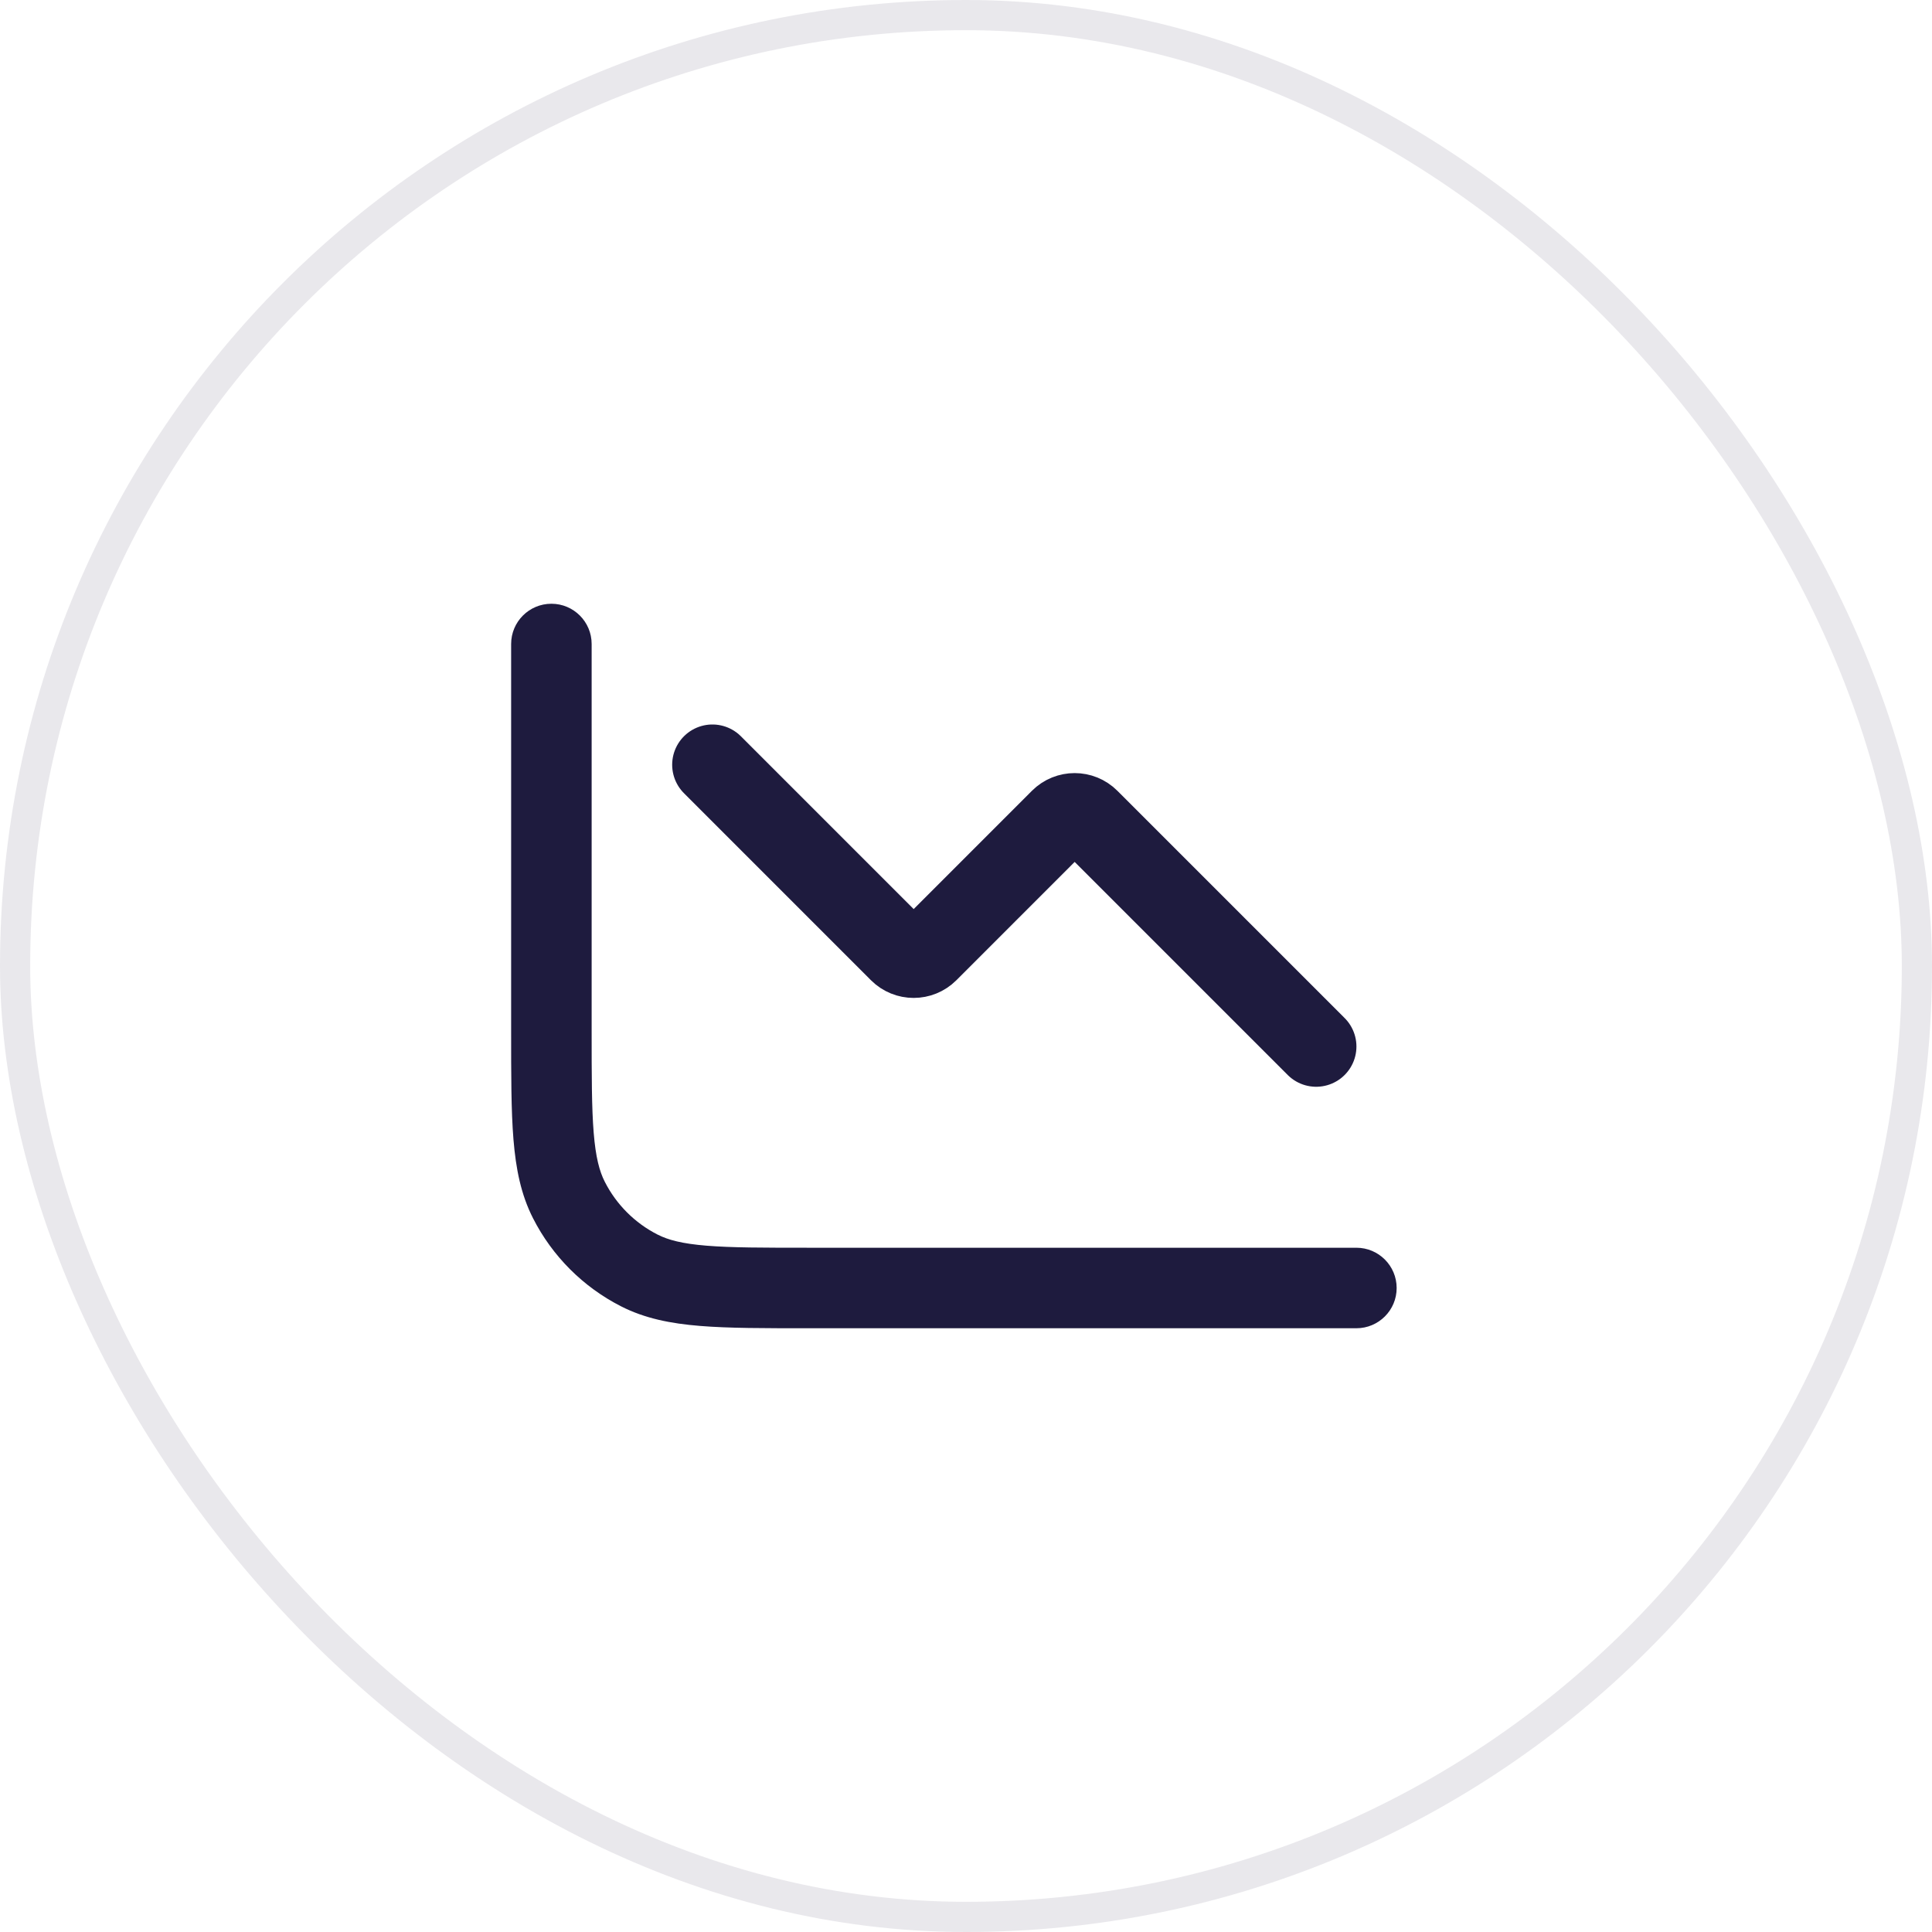
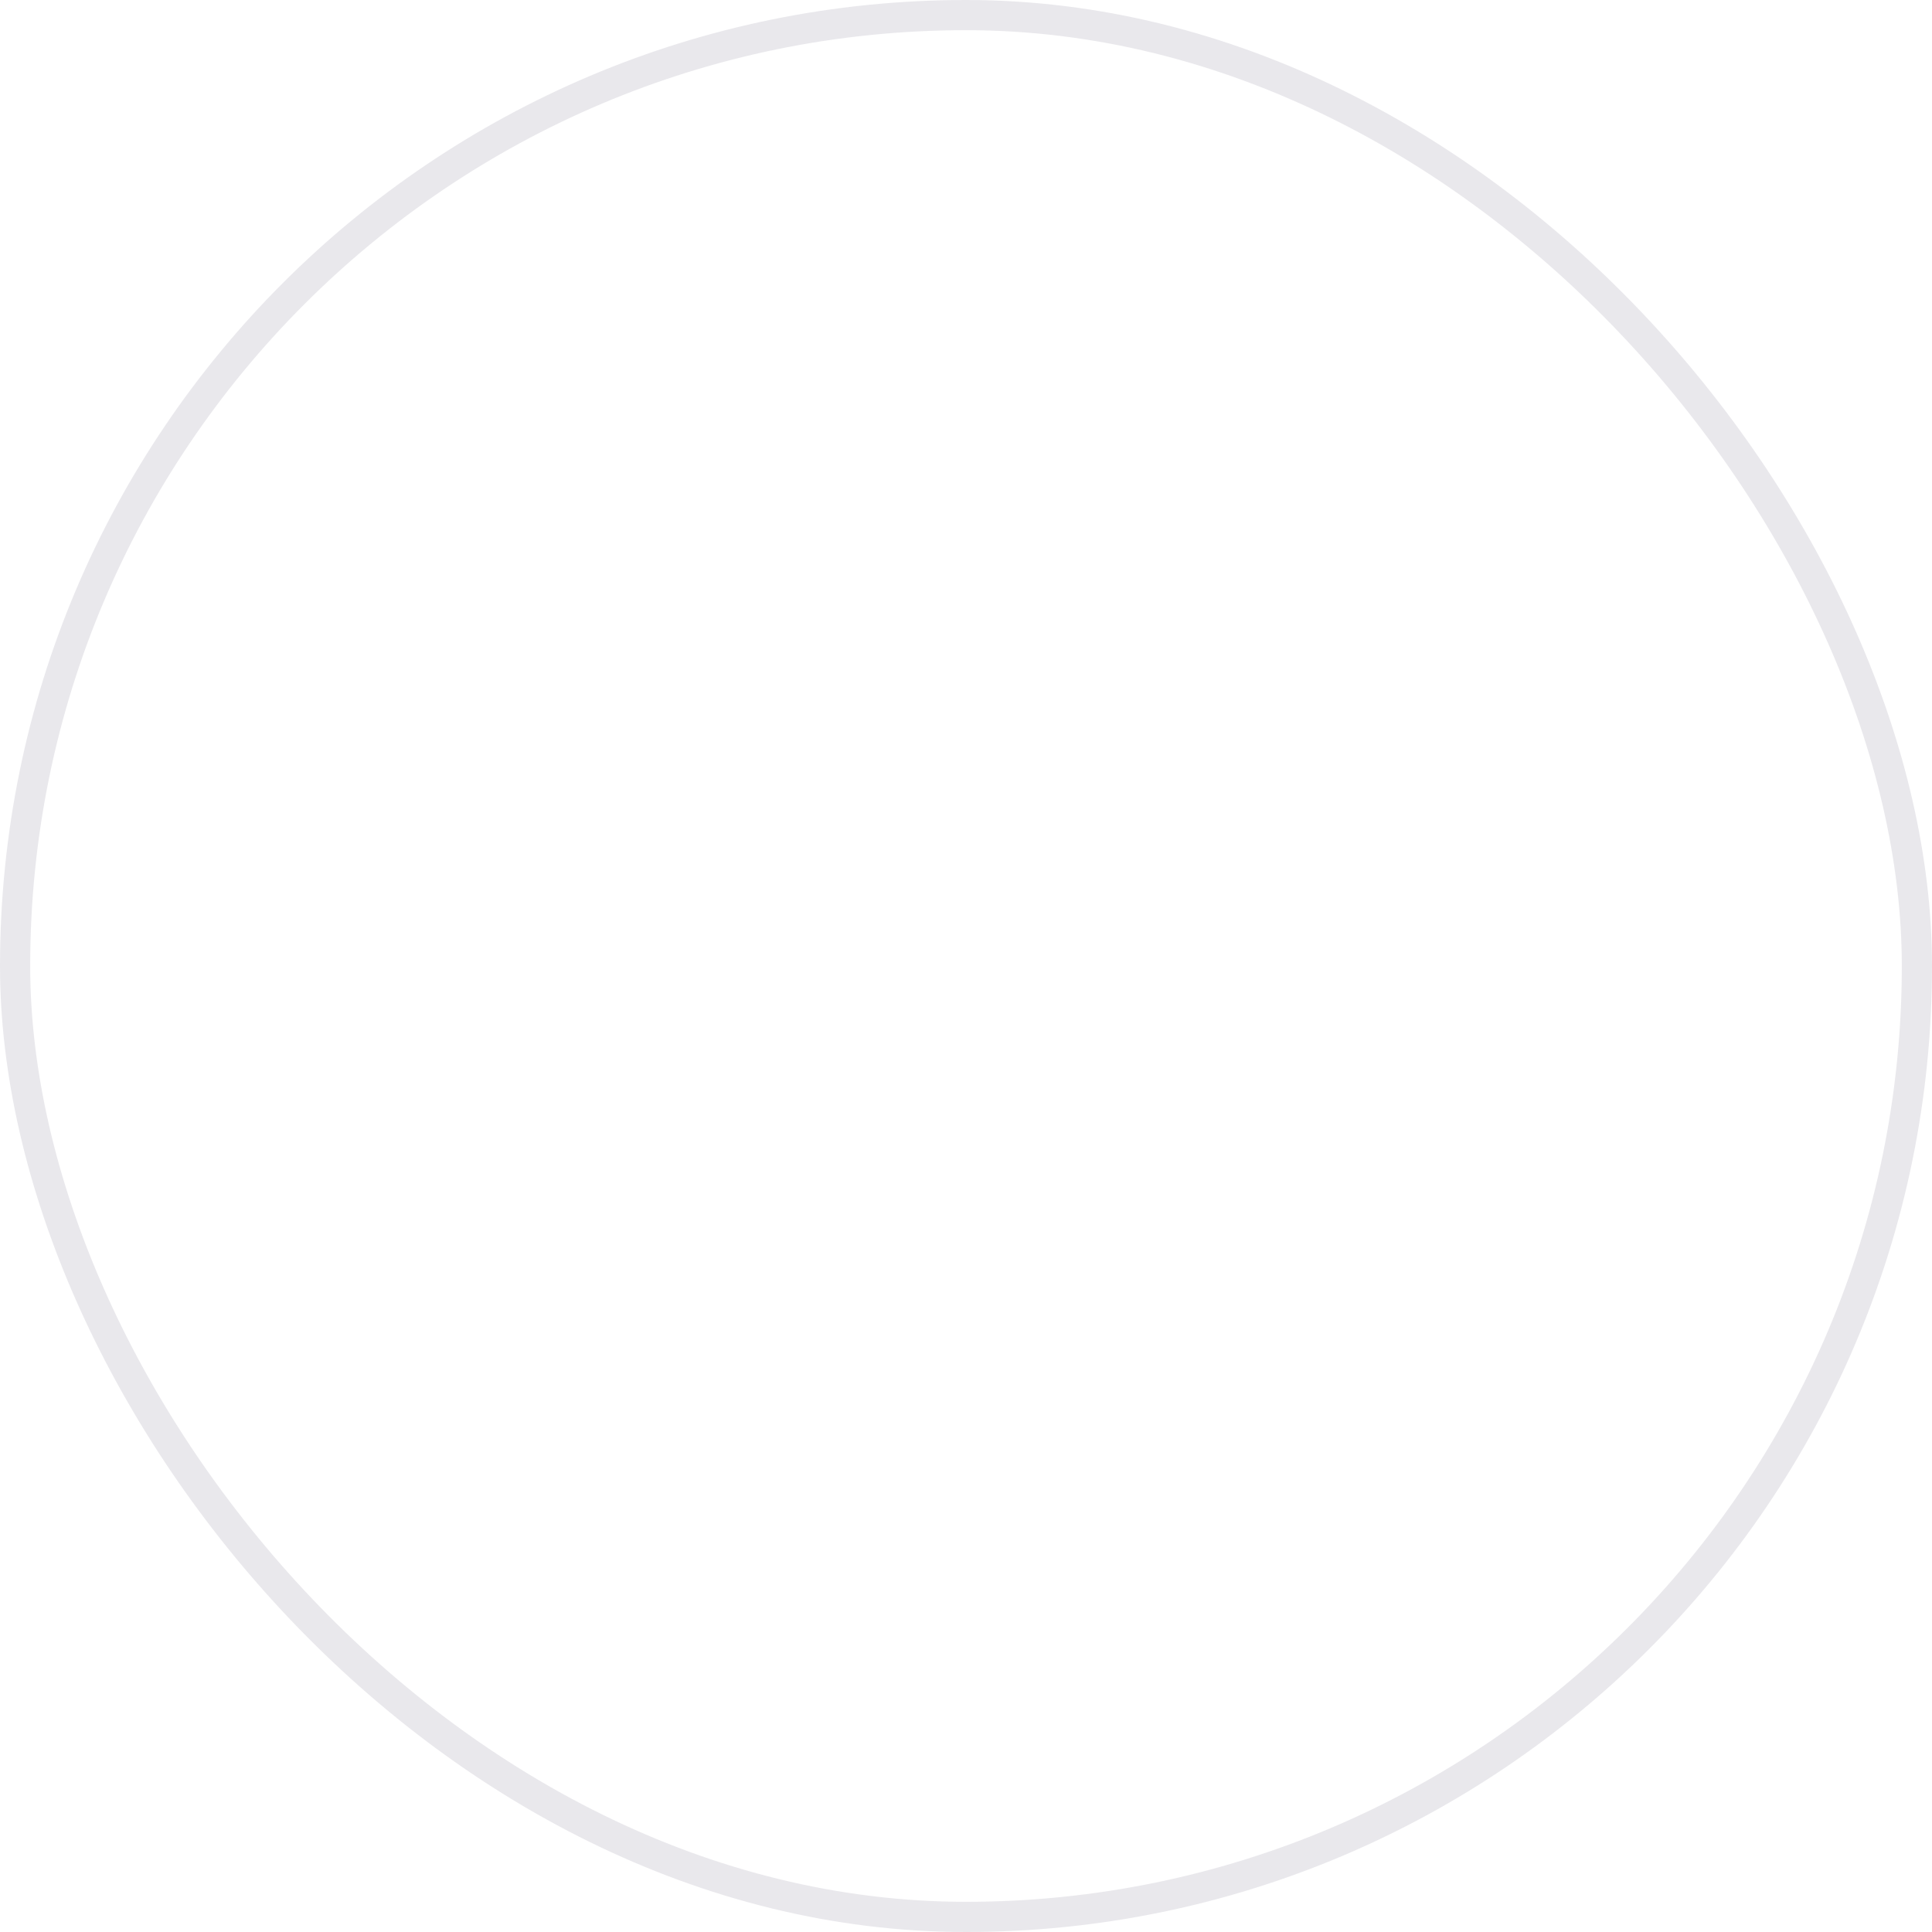
<svg xmlns="http://www.w3.org/2000/svg" width="64" height="64" viewBox="0 0 64 64" fill="none">
  <rect x="0.5" y="0.5" width="63" height="63" rx="31.5" stroke="#1E1B3E" stroke-opacity="0.1" />
-   <path d="M44.932 44C45.669 44 46.266 43.403 46.266 42.667C46.266 41.93 45.669 41.333 44.932 41.333V44ZM19.599 21.333C19.599 20.597 19.002 20 18.266 20C17.529 20 16.932 20.597 16.932 21.333H19.599ZM21.178 42.085L21.783 40.897H21.783L21.178 42.085ZM18.847 39.755L20.035 39.149L18.847 39.755ZM44.932 41.333H26.799V44H44.932V41.333ZM19.599 34.133V21.333H16.932V34.133H19.599ZM26.799 41.333C25.284 41.333 24.227 41.332 23.405 41.265C22.598 41.199 22.134 41.076 21.783 40.897L20.572 43.273C21.362 43.676 22.216 43.844 23.188 43.923C24.144 44.001 25.328 44 26.799 44V41.333ZM16.932 34.133C16.932 35.605 16.931 36.789 17.009 37.745C17.089 38.717 17.256 39.57 17.659 40.36L20.035 39.149C19.856 38.798 19.733 38.335 19.667 37.528C19.6 36.705 19.599 35.649 19.599 34.133H16.932ZM21.783 40.897C21.03 40.514 20.418 39.902 20.035 39.149L17.659 40.36C18.298 41.614 19.318 42.634 20.572 43.273L21.783 40.897Z" fill="#1E1B3E" />
-   <path d="M43.6 34.667L36.071 27.138C35.811 26.878 35.389 26.878 35.128 27.138L30.738 31.529C30.477 31.789 30.055 31.789 29.795 31.529L23.6 25.333" stroke="#1E1B3E" stroke-width="2.667" stroke-linecap="round" />
</svg>